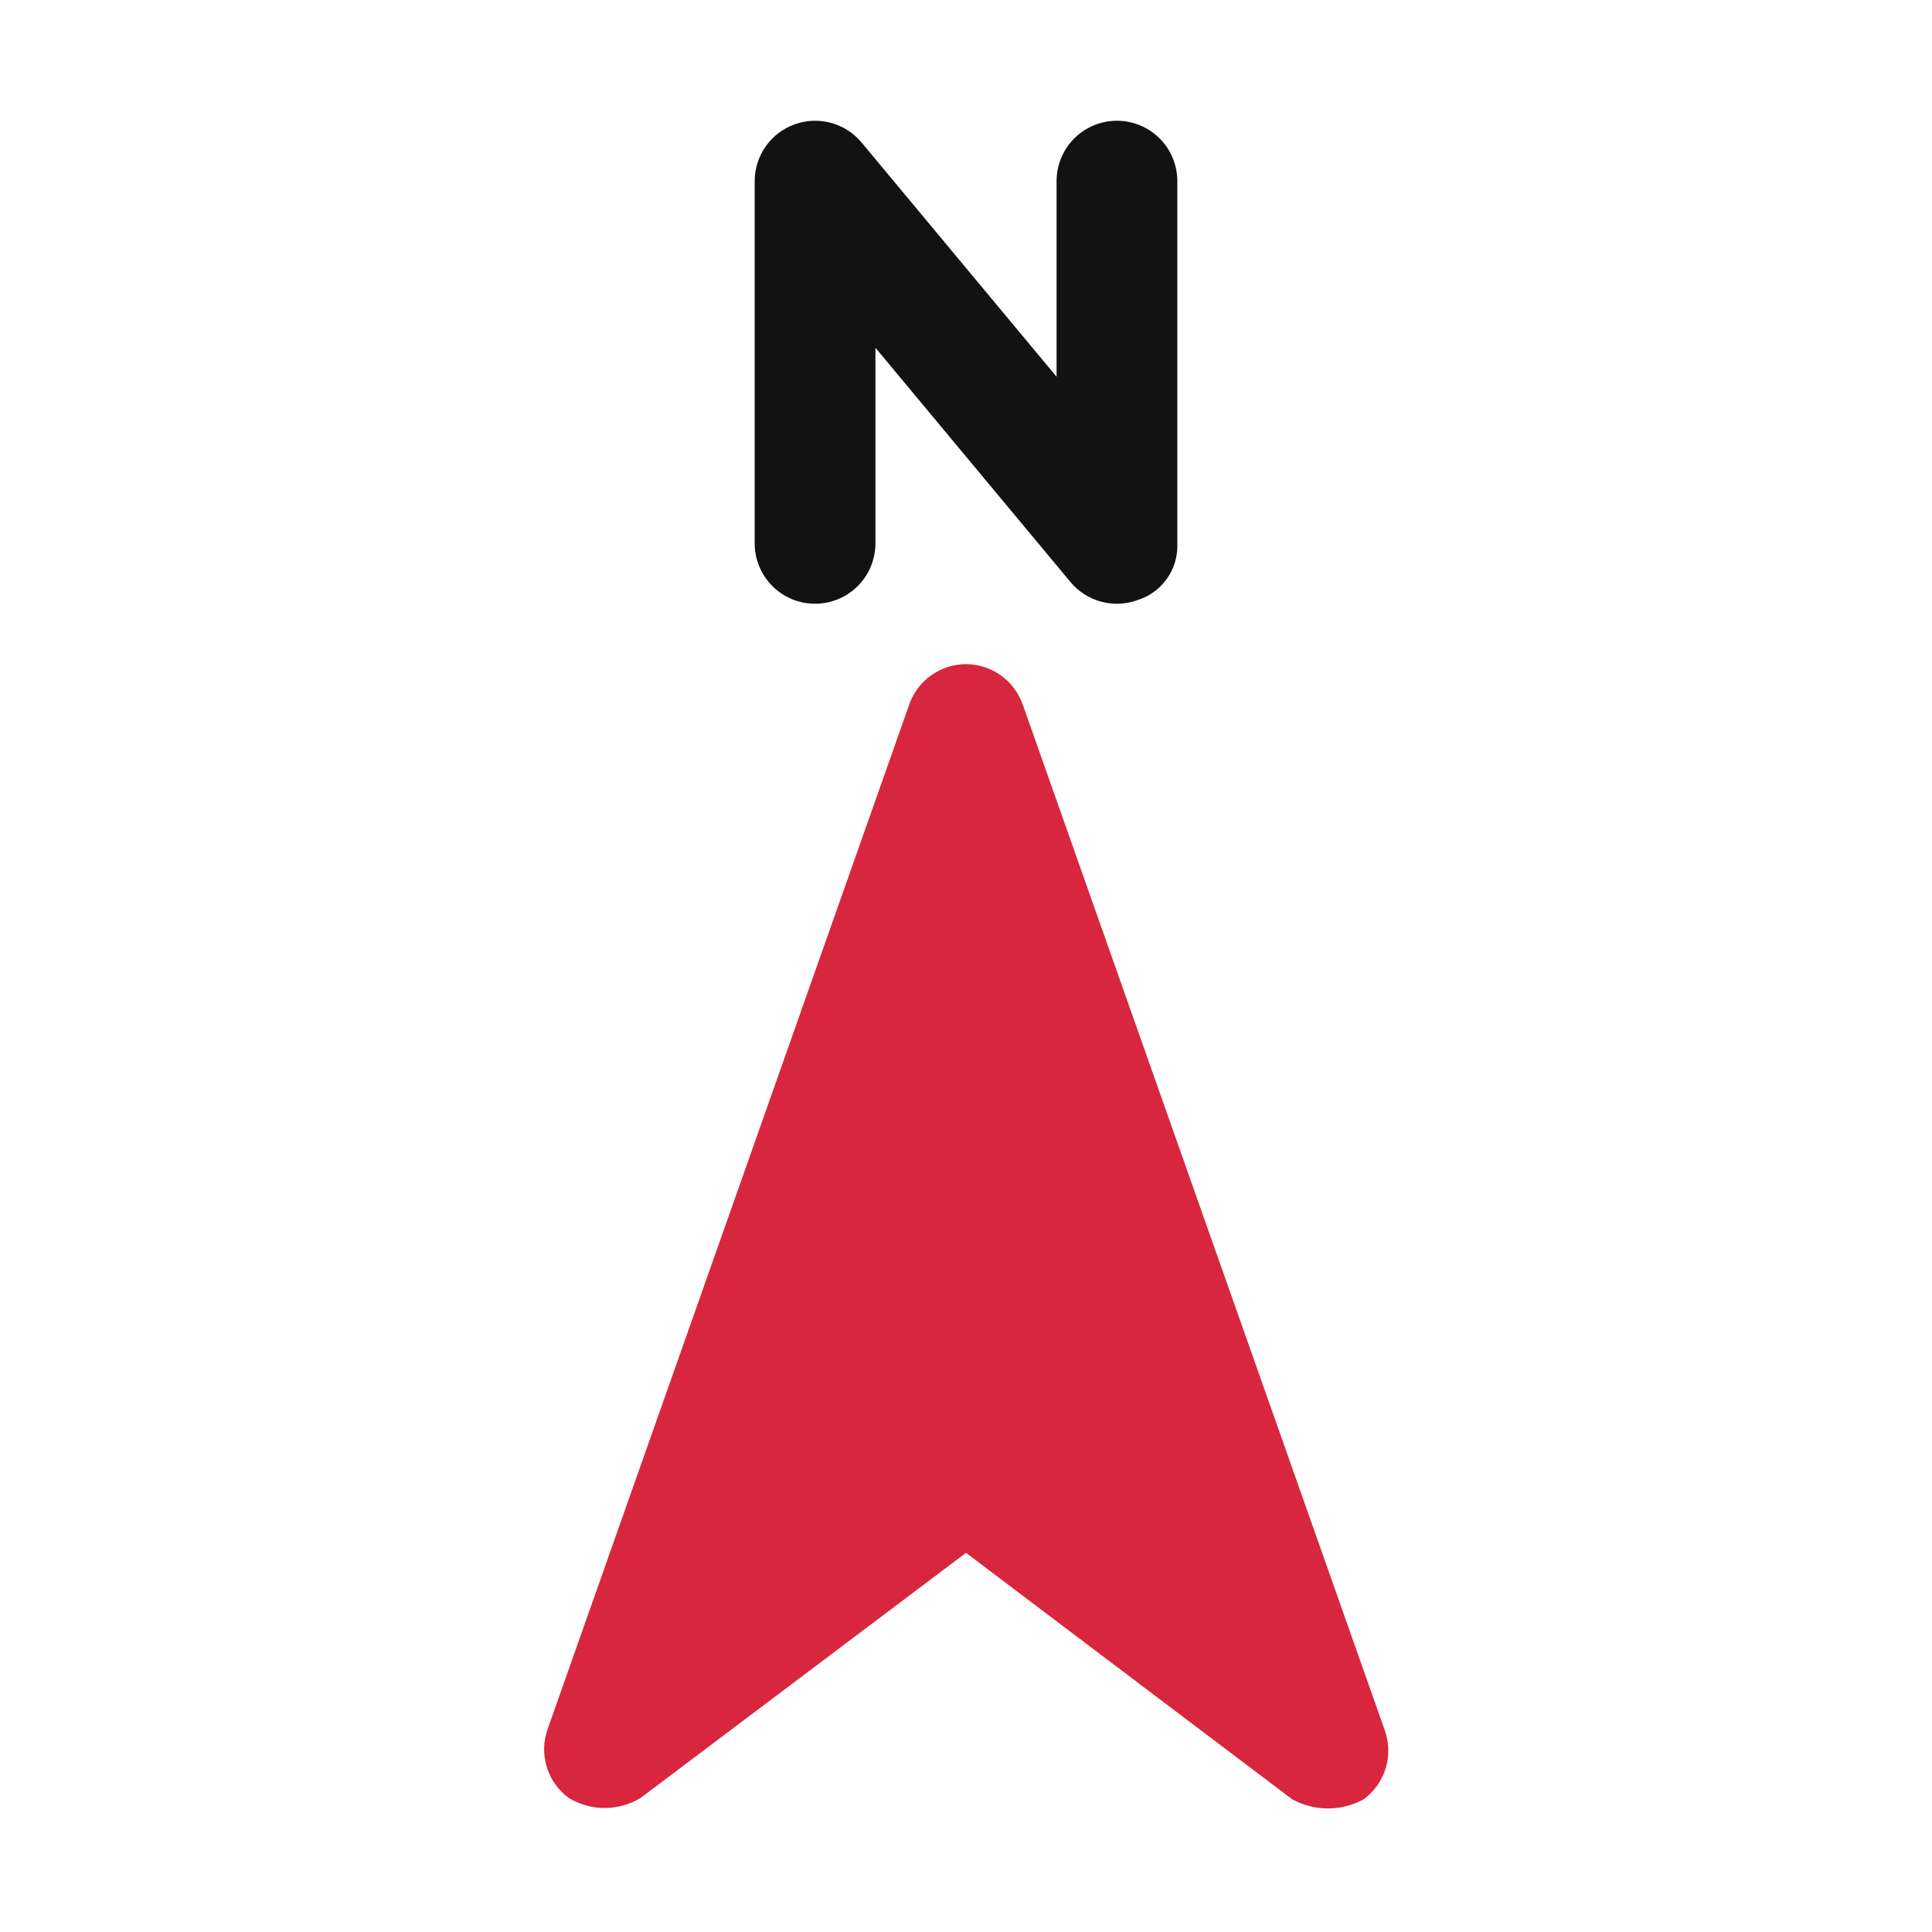
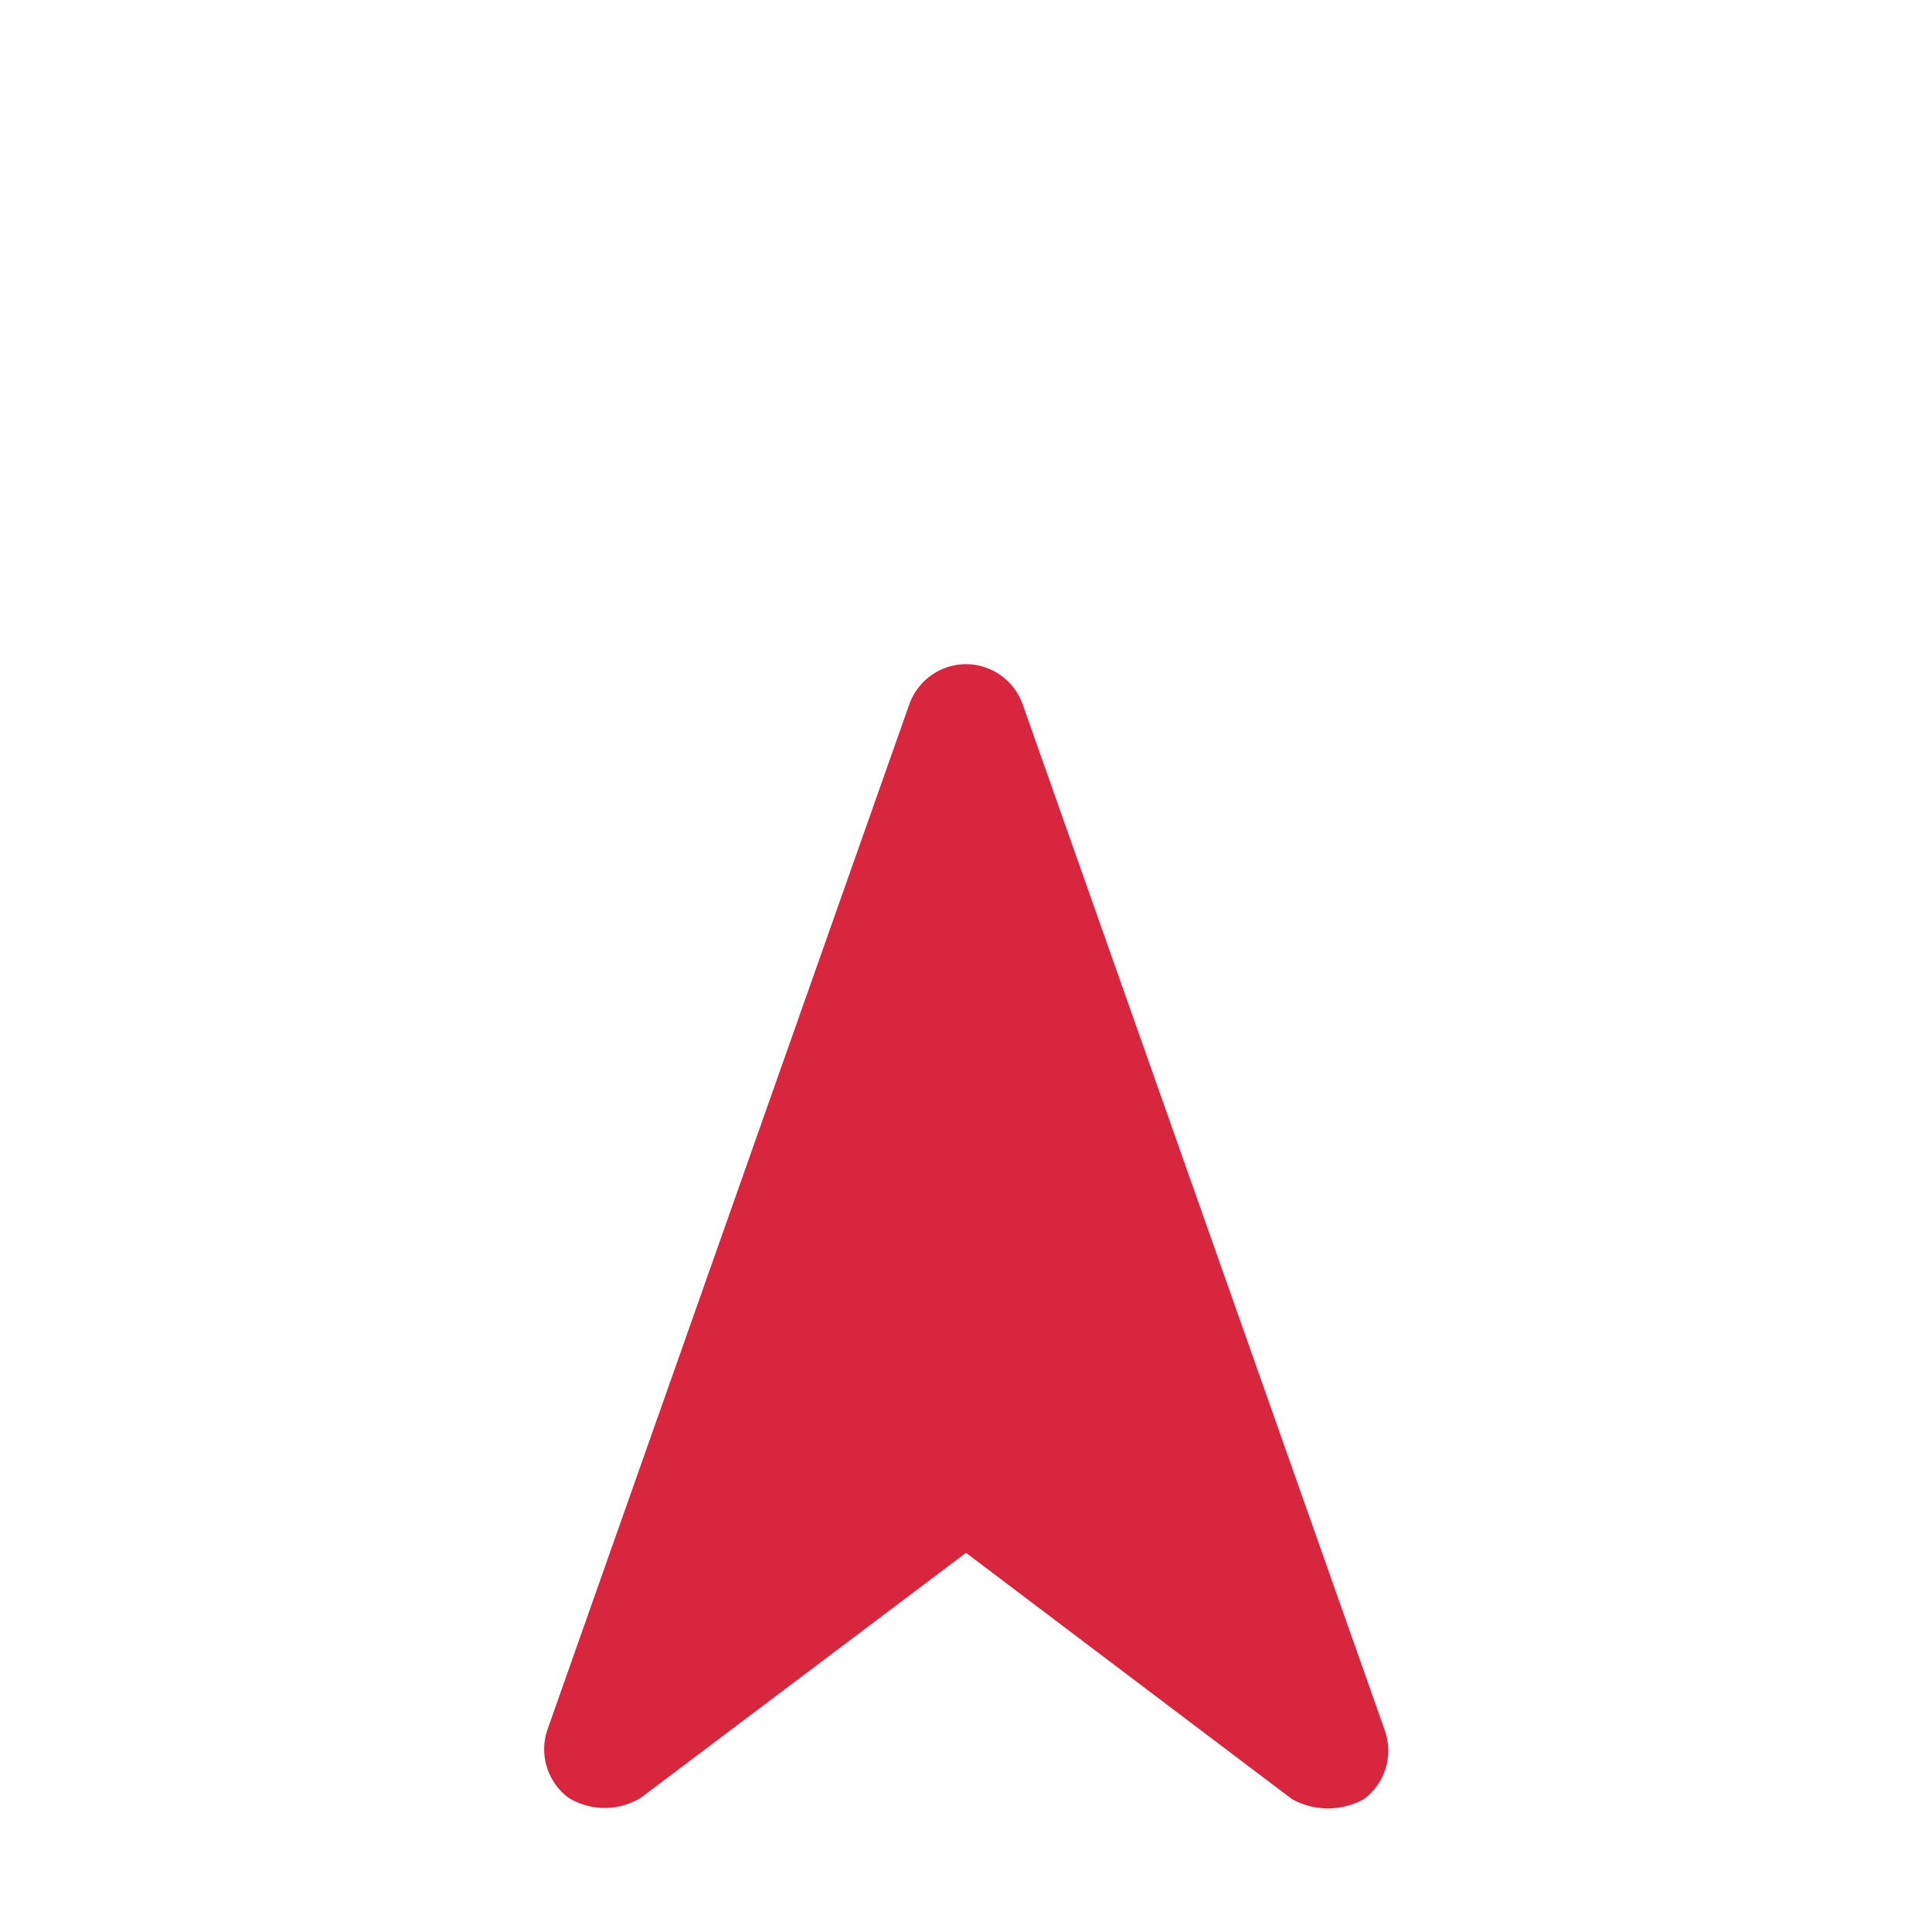
<svg xmlns="http://www.w3.org/2000/svg" width="100" height="100" viewBox="0 0 100 100" fill="none">
-   <path d="M55.406 30.125L45.312 18V28.125C45.312 28.954 44.983 29.749 44.397 30.335C43.811 30.921 43.016 31.25 42.188 31.25C41.359 31.25 40.564 30.921 39.978 30.335C39.392 29.749 39.062 28.954 39.062 28.125V9.375C39.063 8.733 39.261 8.106 39.63 7.581C39.999 7.055 40.521 6.656 41.125 6.437C41.729 6.218 42.387 6.19 43.008 6.358C43.628 6.526 44.182 6.881 44.594 7.375L54.688 19.5V9.375C54.688 8.546 55.017 7.751 55.603 7.165C56.189 6.579 56.984 6.25 57.812 6.25C58.641 6.25 59.436 6.579 60.022 7.165C60.608 7.751 60.938 8.546 60.938 9.375V28.125C60.967 28.774 60.78 29.414 60.407 29.945C60.034 30.477 59.495 30.87 58.875 31.062C58.271 31.282 57.613 31.31 56.992 31.142C56.372 30.974 55.818 30.619 55.406 30.125Z" fill="#121212" />
  <path d="M71.688 89.594L52.938 36.469C52.724 35.859 52.328 35.33 51.802 34.955C51.276 34.58 50.646 34.378 50 34.375C49.371 34.377 48.756 34.569 48.238 34.926C47.719 35.282 47.321 35.788 47.094 36.375L28.344 89.5C28.119 90.132 28.105 90.82 28.302 91.462C28.499 92.104 28.897 92.665 29.438 93.062C29.999 93.402 30.642 93.581 31.297 93.581C31.953 93.581 32.596 93.402 33.156 93.062L50 80.375L66.875 93.125C67.444 93.44 68.084 93.605 68.735 93.605C69.385 93.605 70.025 93.44 70.594 93.125C71.128 92.729 71.522 92.174 71.719 91.538C71.916 90.903 71.905 90.222 71.688 89.594Z" fill="#D8263E" />
</svg>